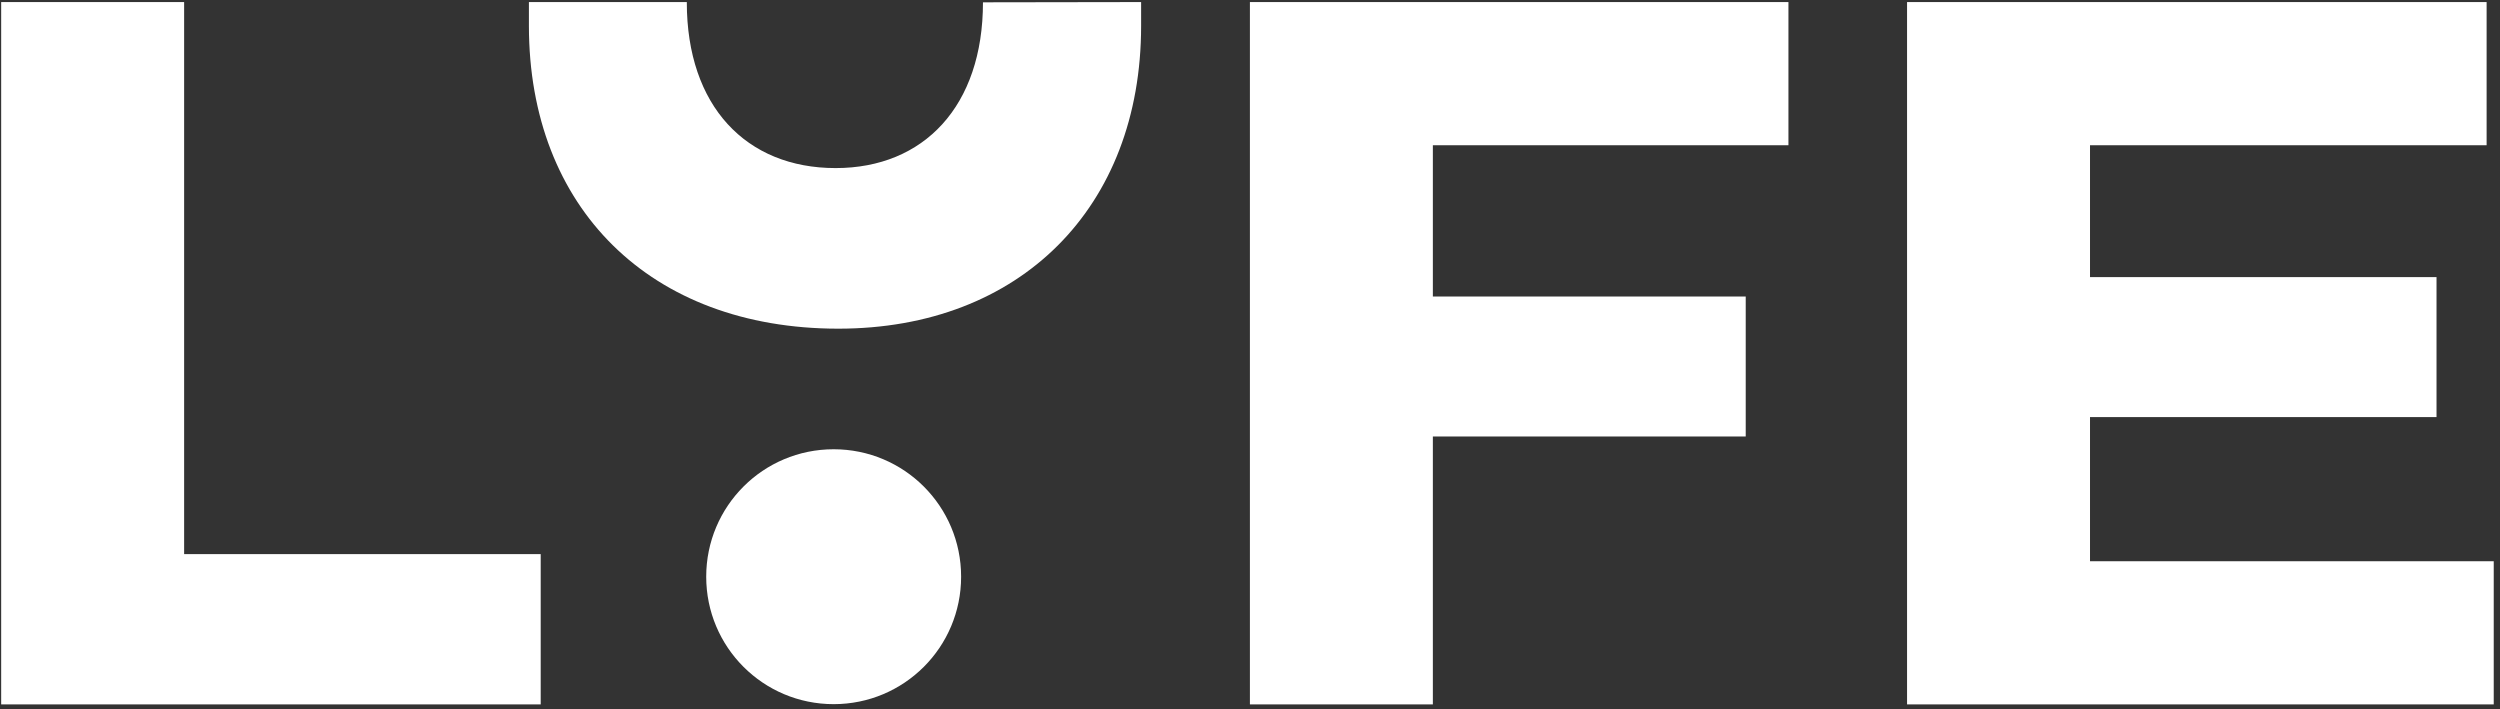
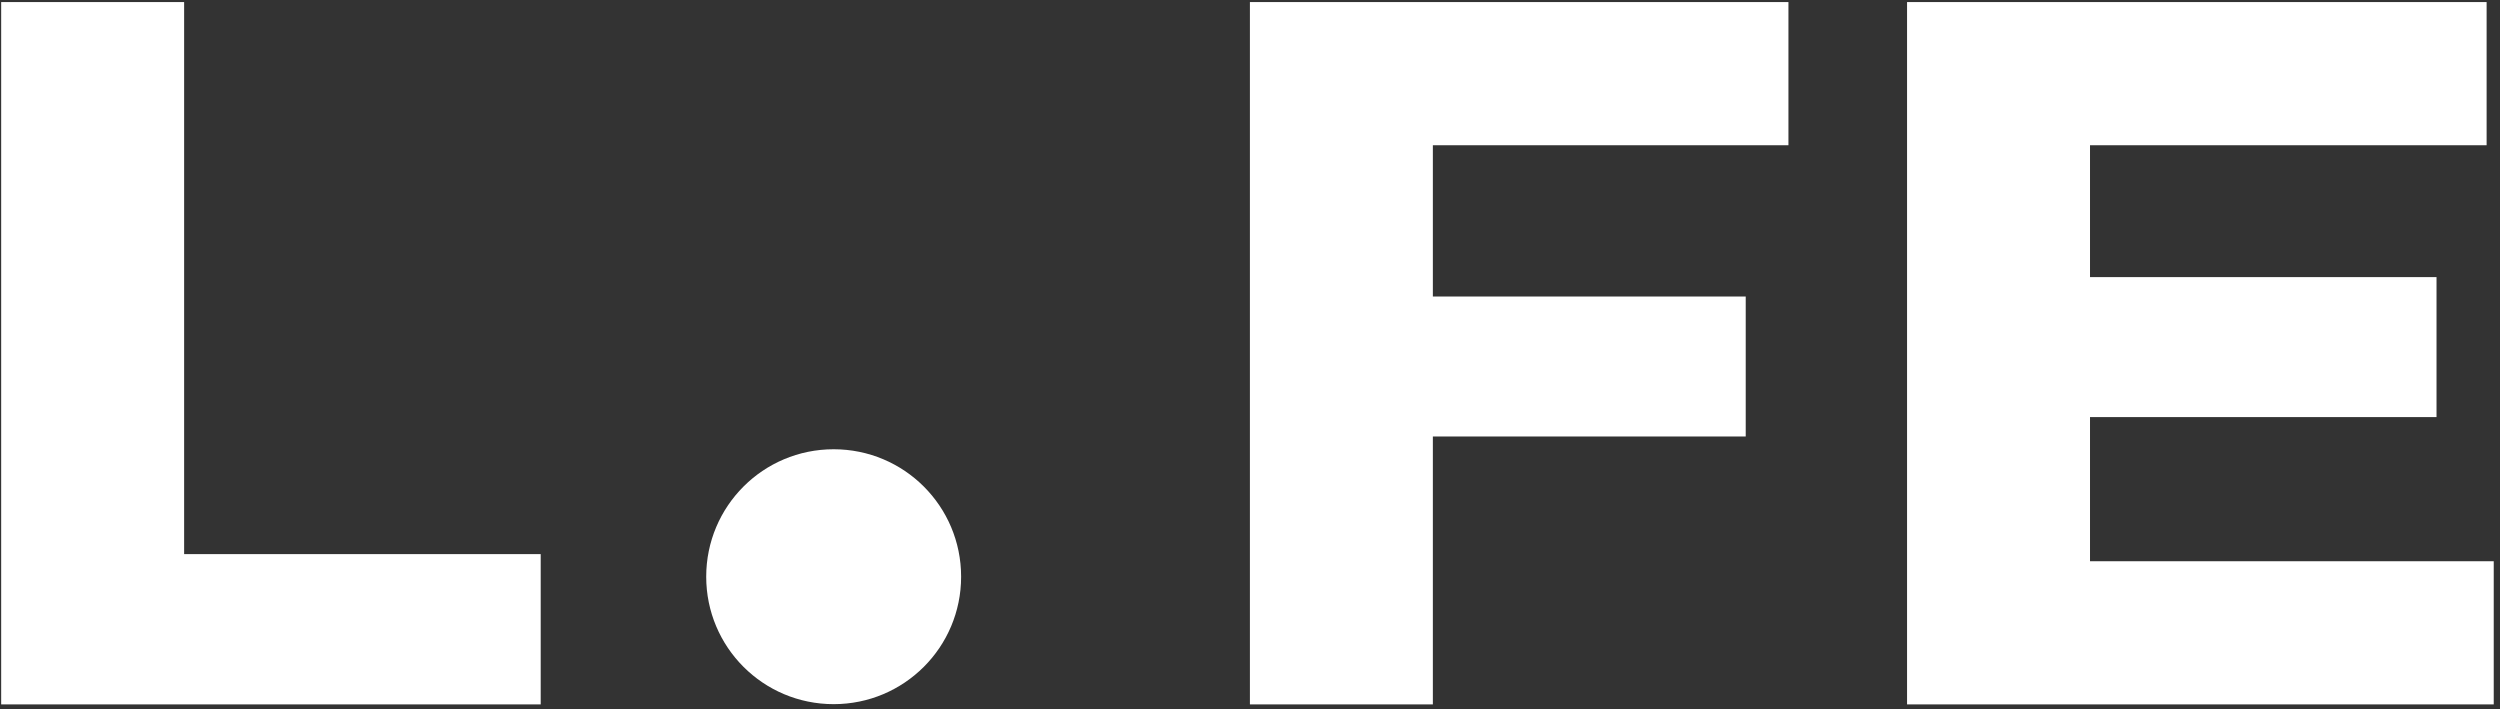
<svg xmlns="http://www.w3.org/2000/svg" fill="none" viewBox="0 0 289 82" height="82" width="289">
  <rect x="0" y="0" width="289" height="82" fill="#333333" stroke="none" />
  <path fill="white" d="M21.285 0.239H0.136V81.429H62.505V64.056H21.285V0.239Z" />
  <path fill="white" d="M144.489 81.429H165.638V50.458H201.805V34.277H165.638V16.79H206.744V0.239H144.489V81.429Z" />
  <path fill="white" d="M241.605 64.879V48.215H281.661V32.034H241.605V16.79H287.452V0.239H220.456V81.429H288.275V64.879H241.605Z" />
-   <path fill="white" d="M113.631 0.268C113.631 12.276 106.79 19.43 96.598 19.43C86.265 19.43 79.395 12.276 79.395 0.268V0.239H61.142V2.993C61.142 24 75.137 37.995 96.911 37.995C117.918 37.995 131.913 24 131.913 2.993V0.239L113.631 0.268Z" />
  <path fill="white" d="M96.371 51.934C88.224 51.934 81.638 58.52 81.638 66.667C81.638 74.814 88.224 81.4 96.371 81.4C104.519 81.4 111.105 74.814 111.105 66.667C111.105 58.52 104.519 51.934 96.371 51.934Z" />
</svg>